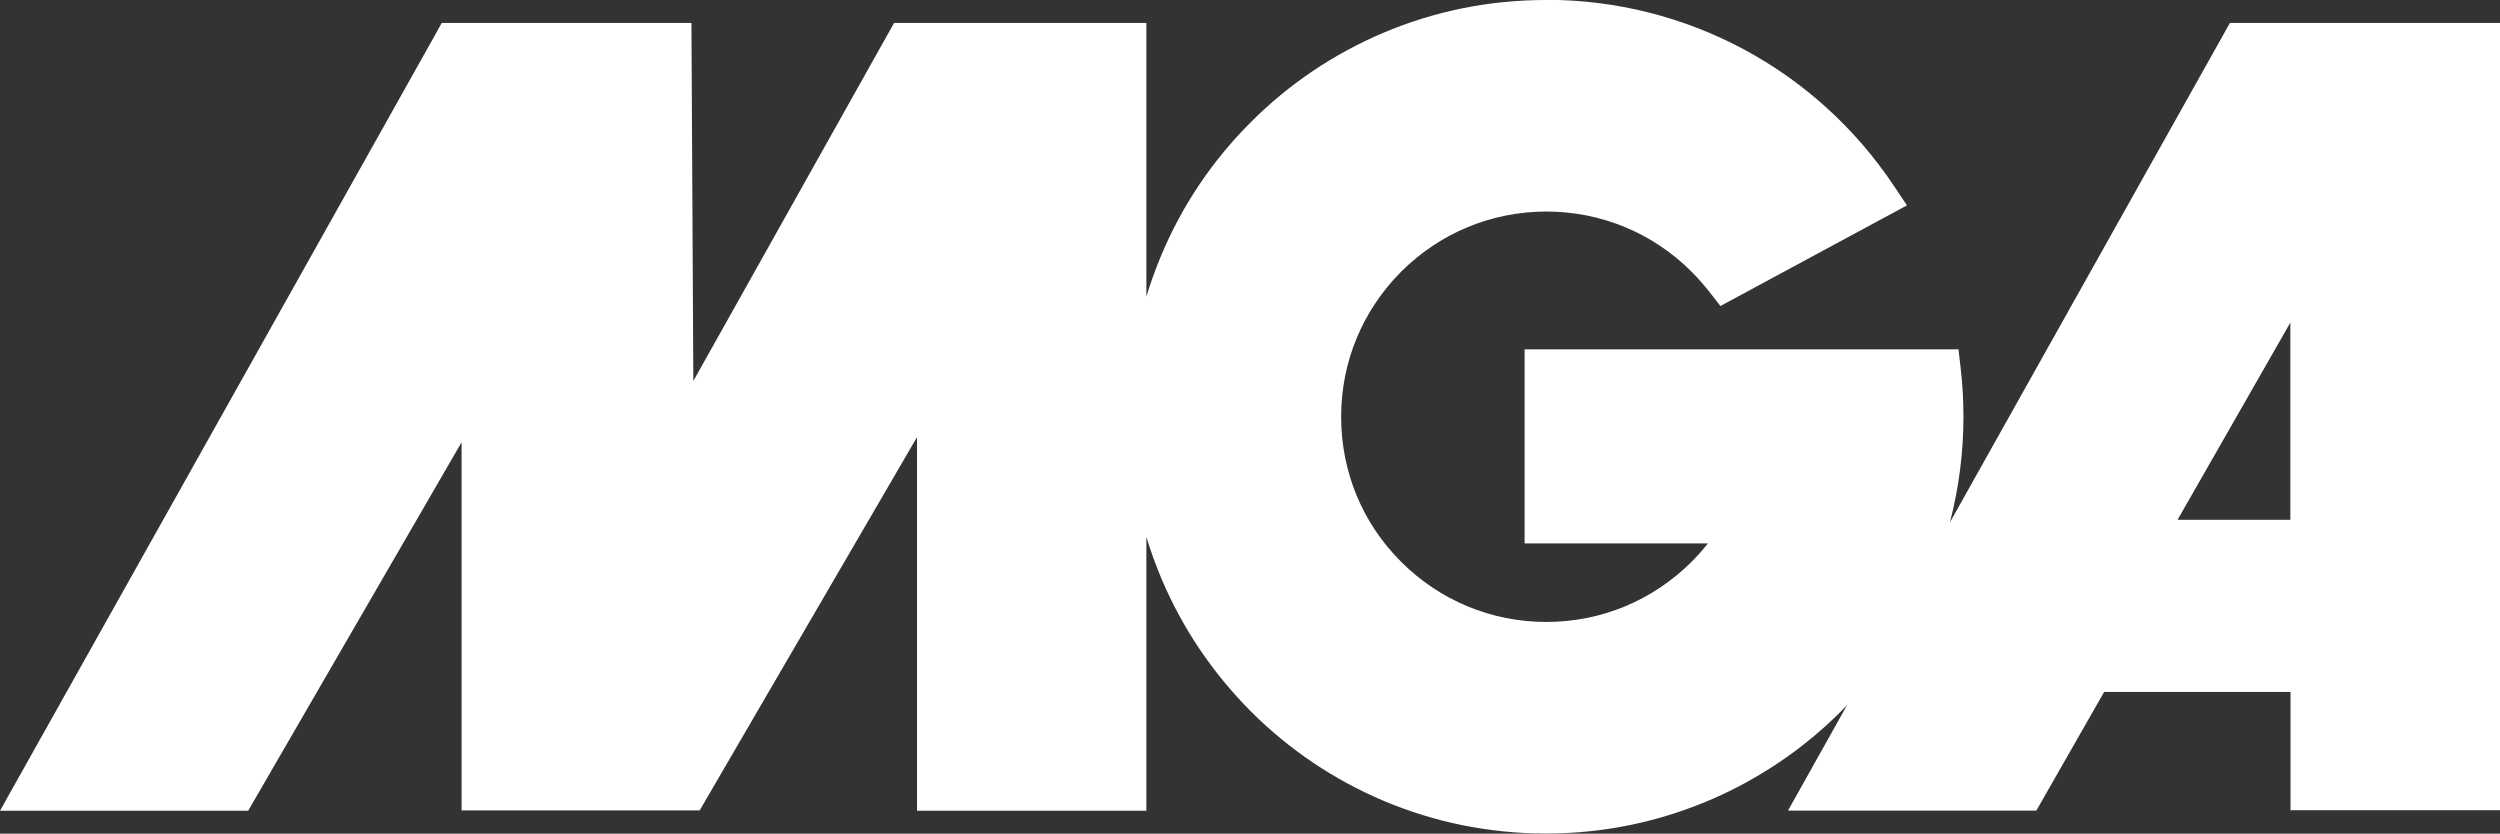
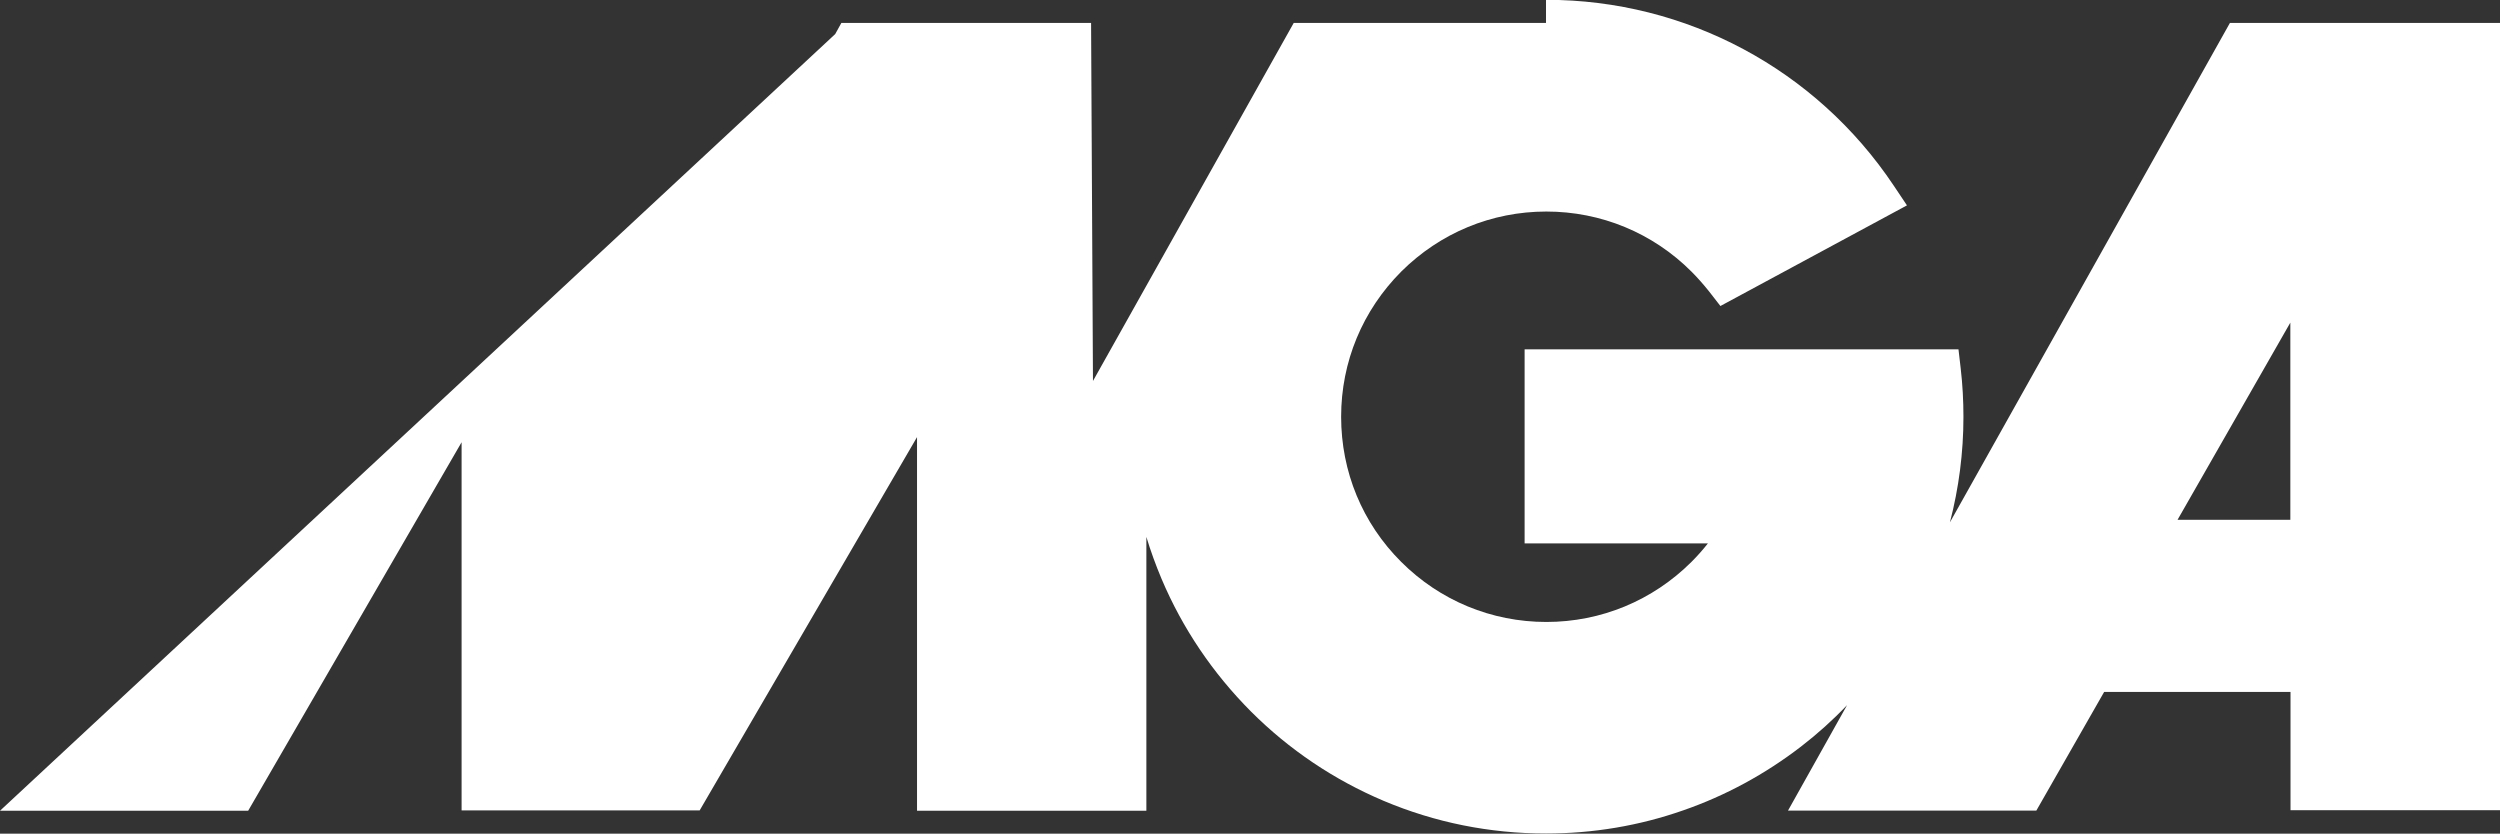
<svg xmlns="http://www.w3.org/2000/svg" id="Calque_2" data-name="Calque 2" viewBox="0 0 146.07 48.71">
  <rect x="0" y="0" width="146.07" height="48.71" fill="#333333" stroke="none" />
  <defs>
    <style>
      .cls-1 {
        fill: #fff;
        stroke-width: 0px;
      }
    </style>
  </defs>
  <g id="Calque_1" data-name="Calque 1">
-     <path class="cls-1" d="m127.23,30.37l6.59-11.52v11.52h-6.59M90.33,0c-3.29,0-6.48.64-9.49,1.91-2.9,1.23-5.51,2.98-7.75,5.22-2.24,2.24-4,4.84-5.22,7.74-.34.81-.64,1.63-.89,2.46V1.34h-14.74l-11.73,20.92-.11-20.92h-14.59l-.36.65L0,47.37h14.5l12.47-21.53v21.51h13.91l12.7-21.81v21.83s13.4,0,13.4,0v-16c.25.83.55,1.65.89,2.46,1.23,2.9,2.99,5.5,5.22,7.74,2.24,2.24,4.85,3.99,7.75,5.22,3.01,1.27,6.2,1.91,9.49,1.91,2.74,0,5.44-.45,8.01-1.35,2.48-.86,4.8-2.12,6.89-3.73.96-.74,1.86-1.55,2.69-2.42l-3.45,6.16h14.51l3.96-6.93h10.89v6.91h12.25V1.34h-15.79l-16.36,29.18c.52-2,.79-4.07.79-6.16,0-.94-.05-1.89-.16-2.83l-.13-1.12h-25.35v11.34h10.71c-.3.38-.62.74-.96,1.08-2.27,2.26-5.28,3.51-8.48,3.51s-6.22-1.25-8.48-3.51c-2.27-2.26-3.51-5.27-3.51-8.48s1.25-6.21,3.51-8.48c2.27-2.26,5.28-3.51,8.48-3.51s6.22,1.25,8.48,3.51c.36.36.71.76,1.03,1.16l.66.85,10.9-5.88-.77-1.15c-4.54-6.8-12.13-10.86-20.3-10.86" />
+     <path class="cls-1" d="m127.23,30.37l6.59-11.52v11.52h-6.59M90.33,0V1.34h-14.74l-11.73,20.92-.11-20.92h-14.59l-.36.65L0,47.37h14.5l12.47-21.53v21.51h13.91l12.7-21.81v21.83s13.4,0,13.4,0v-16c.25.83.55,1.65.89,2.46,1.23,2.9,2.99,5.5,5.22,7.74,2.24,2.24,4.85,3.99,7.75,5.22,3.01,1.27,6.2,1.91,9.49,1.91,2.74,0,5.44-.45,8.01-1.35,2.48-.86,4.8-2.12,6.89-3.73.96-.74,1.86-1.55,2.69-2.42l-3.45,6.16h14.51l3.96-6.93h10.89v6.91h12.25V1.34h-15.79l-16.36,29.18c.52-2,.79-4.07.79-6.16,0-.94-.05-1.89-.16-2.83l-.13-1.12h-25.35v11.34h10.71c-.3.38-.62.74-.96,1.08-2.27,2.26-5.28,3.51-8.48,3.51s-6.22-1.25-8.48-3.51c-2.27-2.26-3.51-5.27-3.51-8.48s1.25-6.21,3.51-8.48c2.27-2.26,5.28-3.51,8.48-3.51s6.22,1.25,8.48,3.51c.36.36.71.76,1.03,1.16l.66.85,10.9-5.88-.77-1.15c-4.54-6.8-12.13-10.86-20.3-10.86" />
  </g>
</svg>